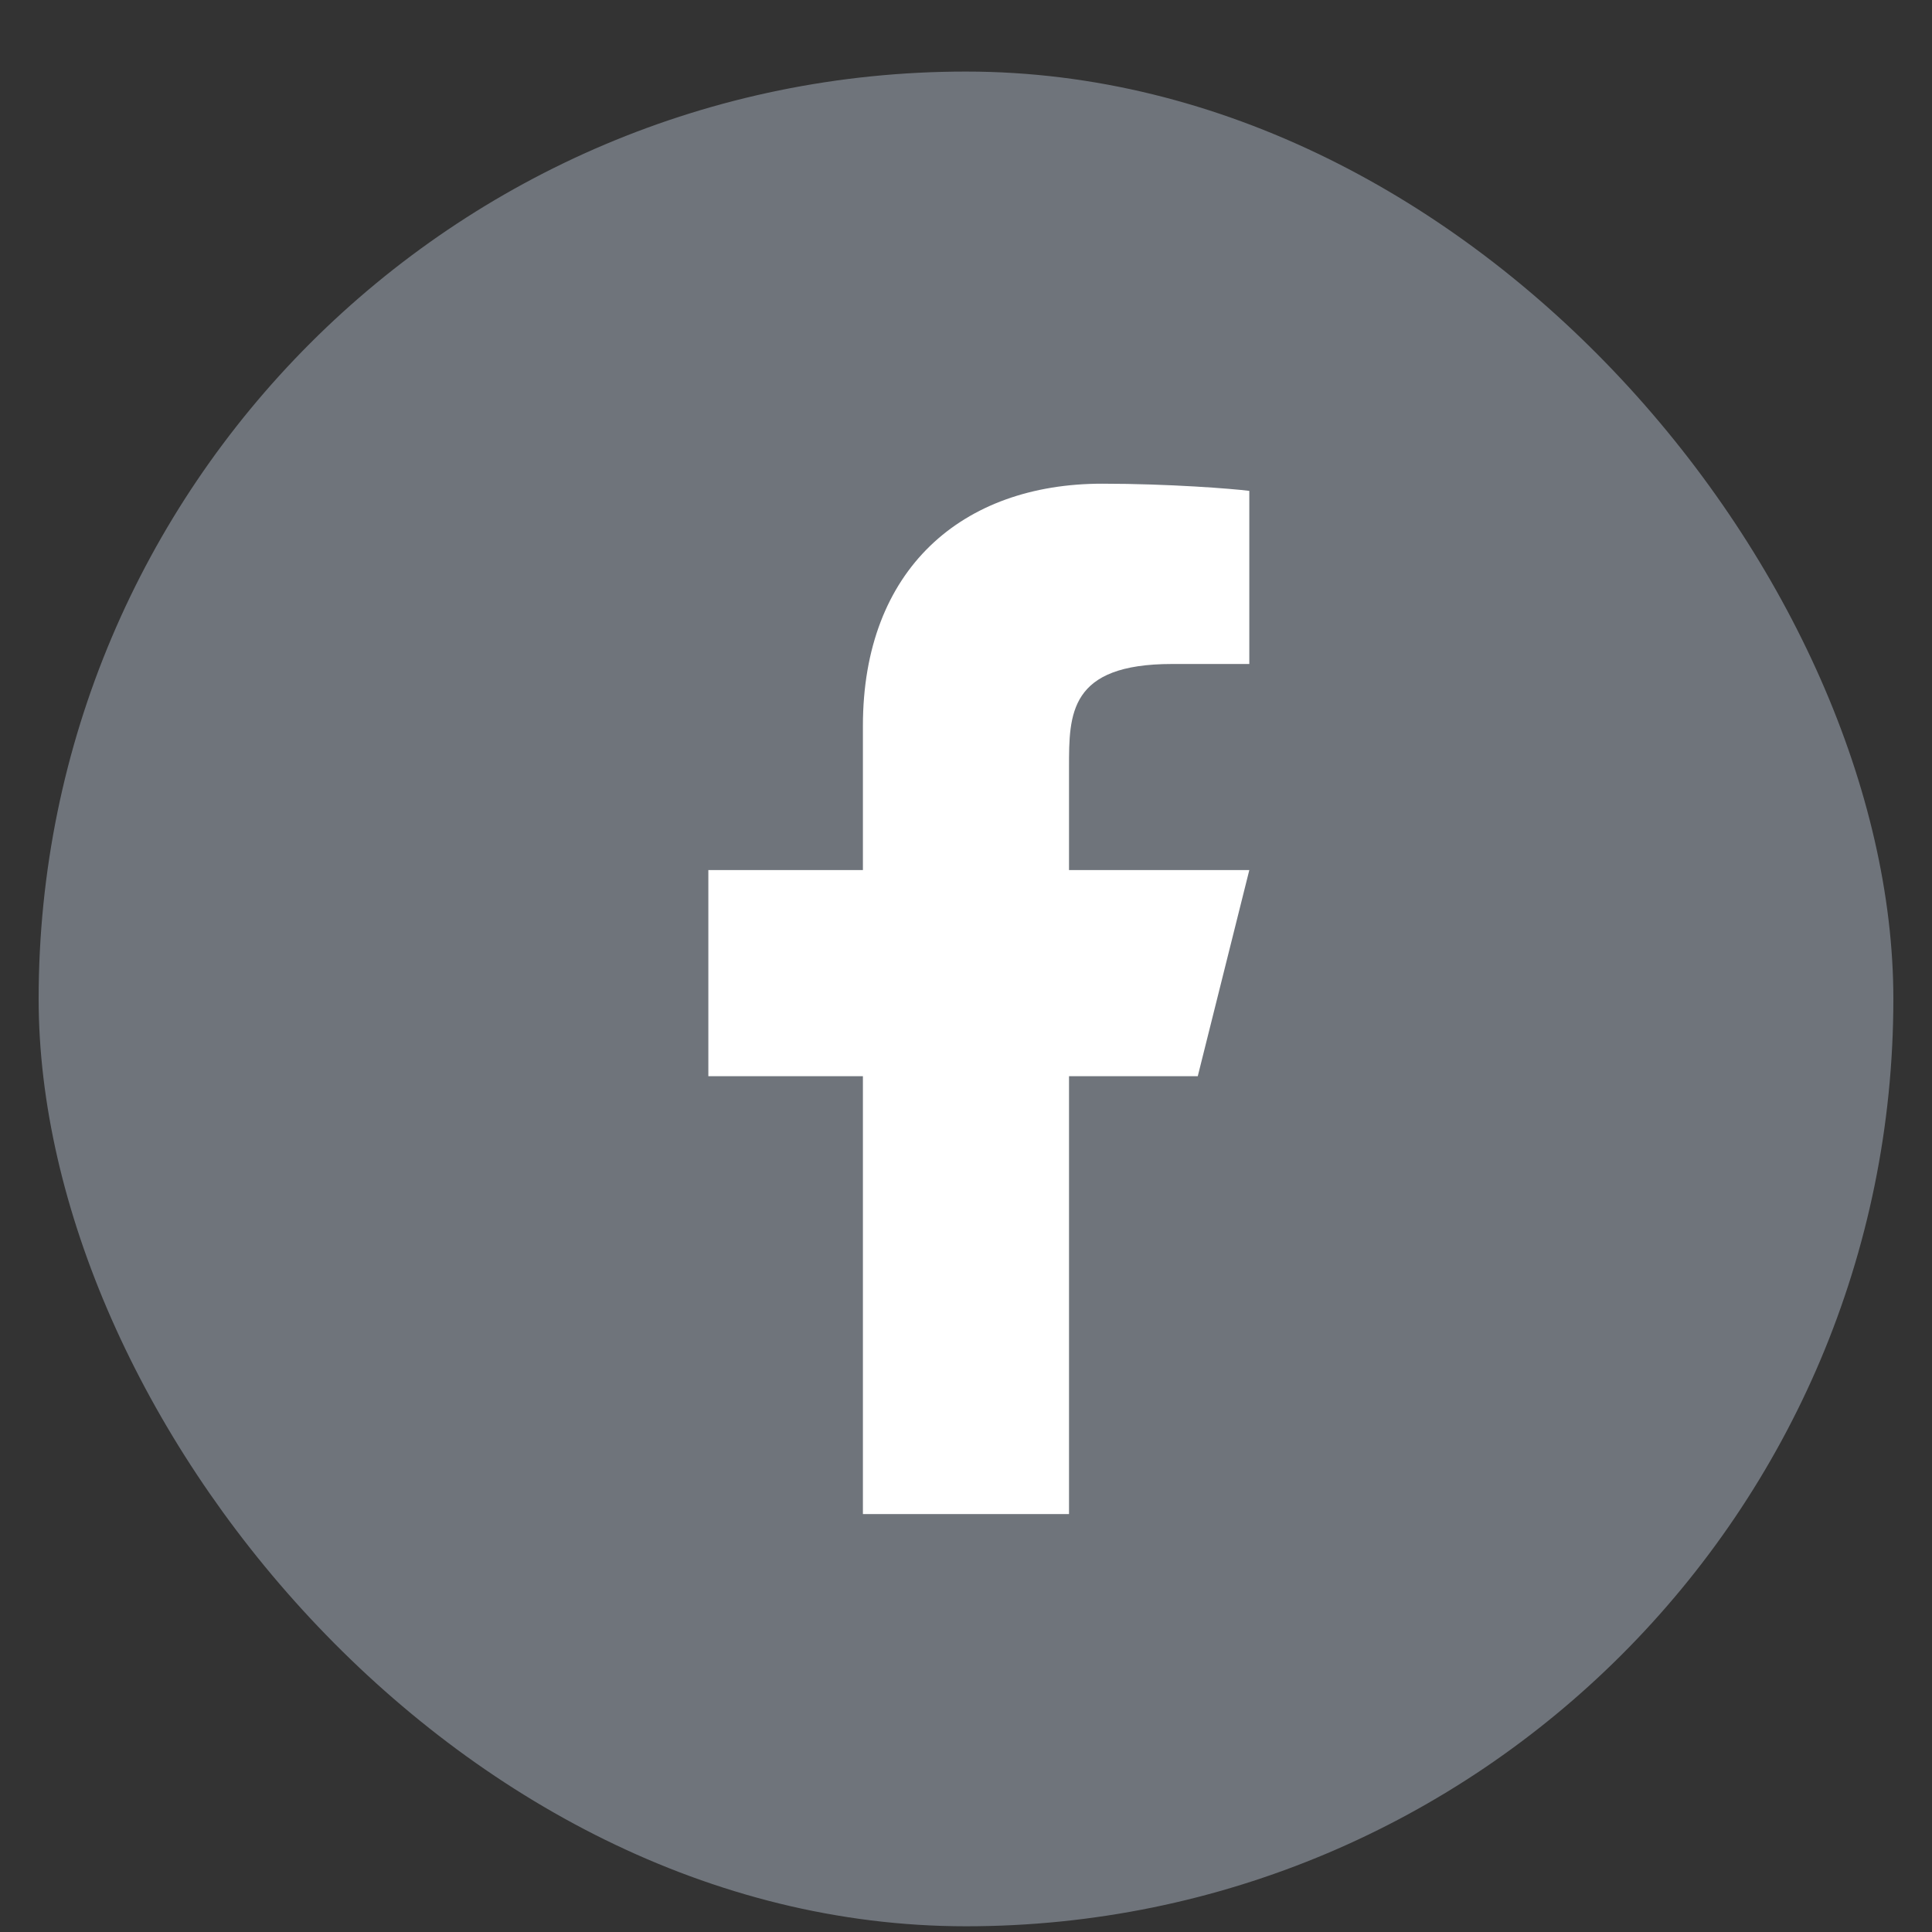
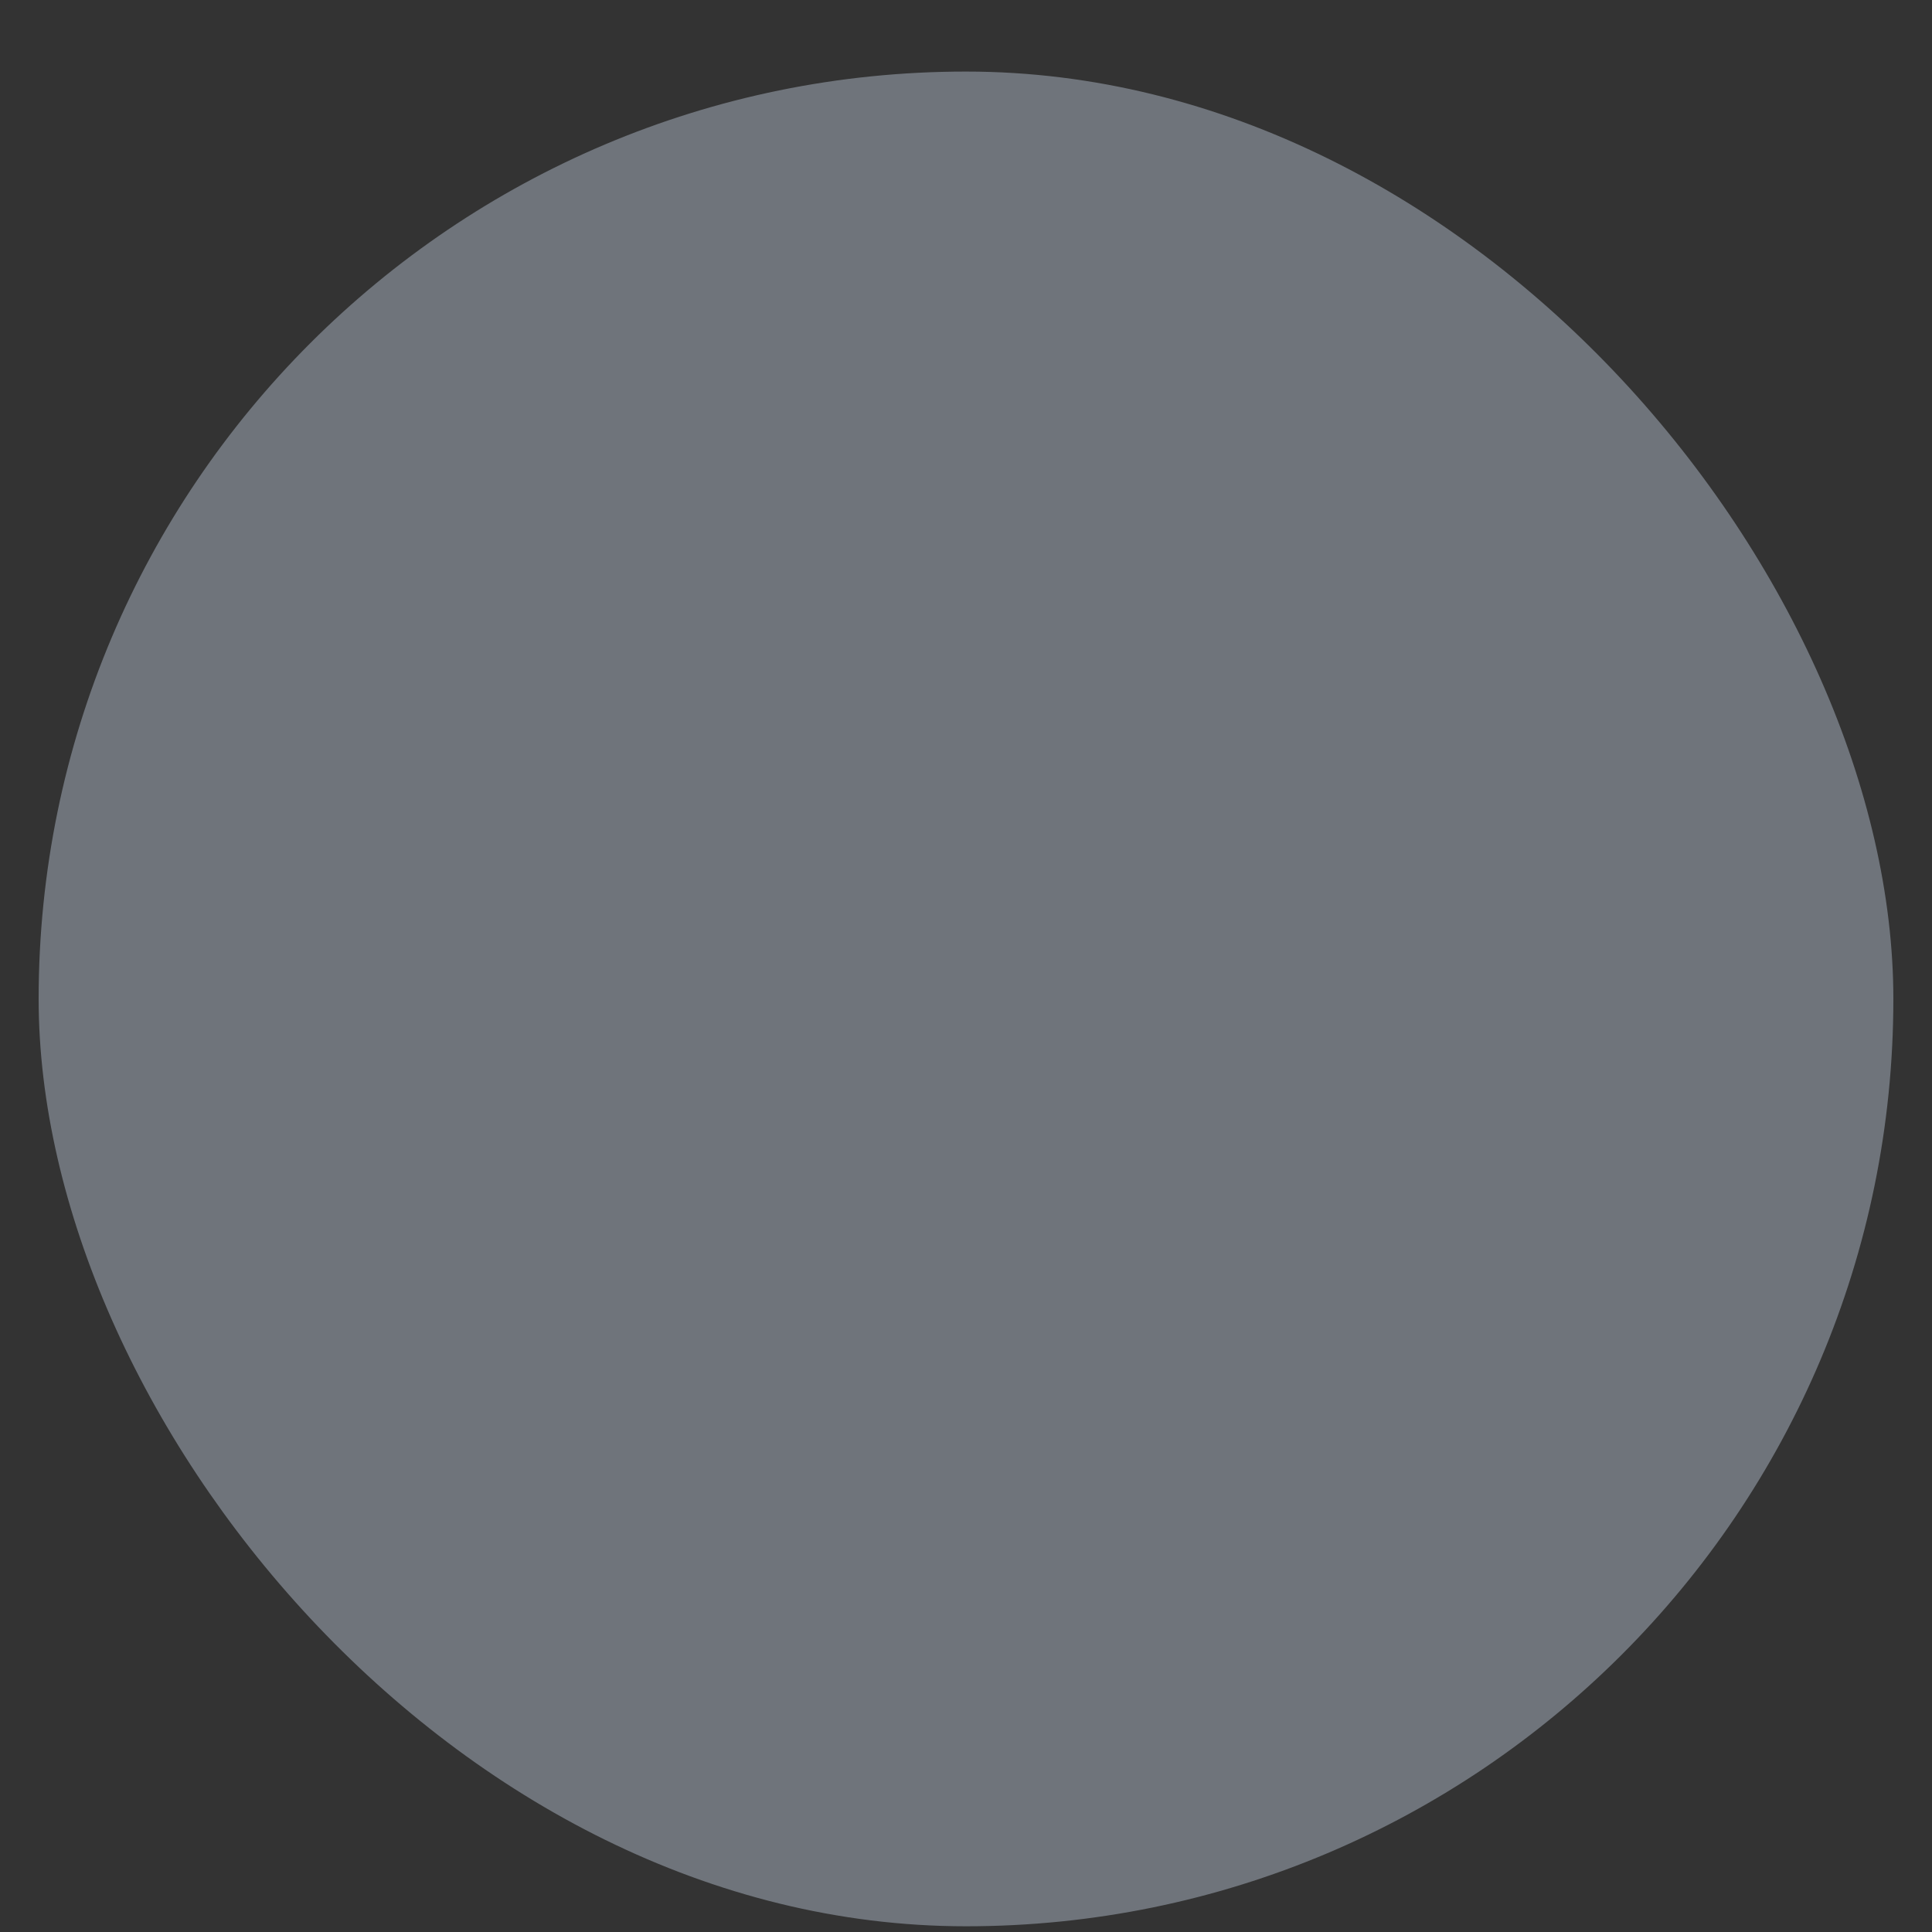
<svg xmlns="http://www.w3.org/2000/svg" width="25" height="25" viewBox="0 0 25 25" fill="none">
  <rect x="0" y="0" width="25" height="25" fill="#333333" stroke="none" />
  <rect x="0.5" y="0.926" width="24" height="24" rx="12" fill="#6F747B" />
-   <path d="M13.833 13.926H15.499L16.166 11.259H13.833V9.926C13.833 9.239 13.833 8.592 15.166 8.592H16.166V6.352C15.949 6.324 15.128 6.259 14.261 6.259C12.451 6.259 11.166 7.364 11.166 9.392V11.259H9.166V13.926H11.166V19.592H13.833V13.926Z" fill="white" />
</svg>